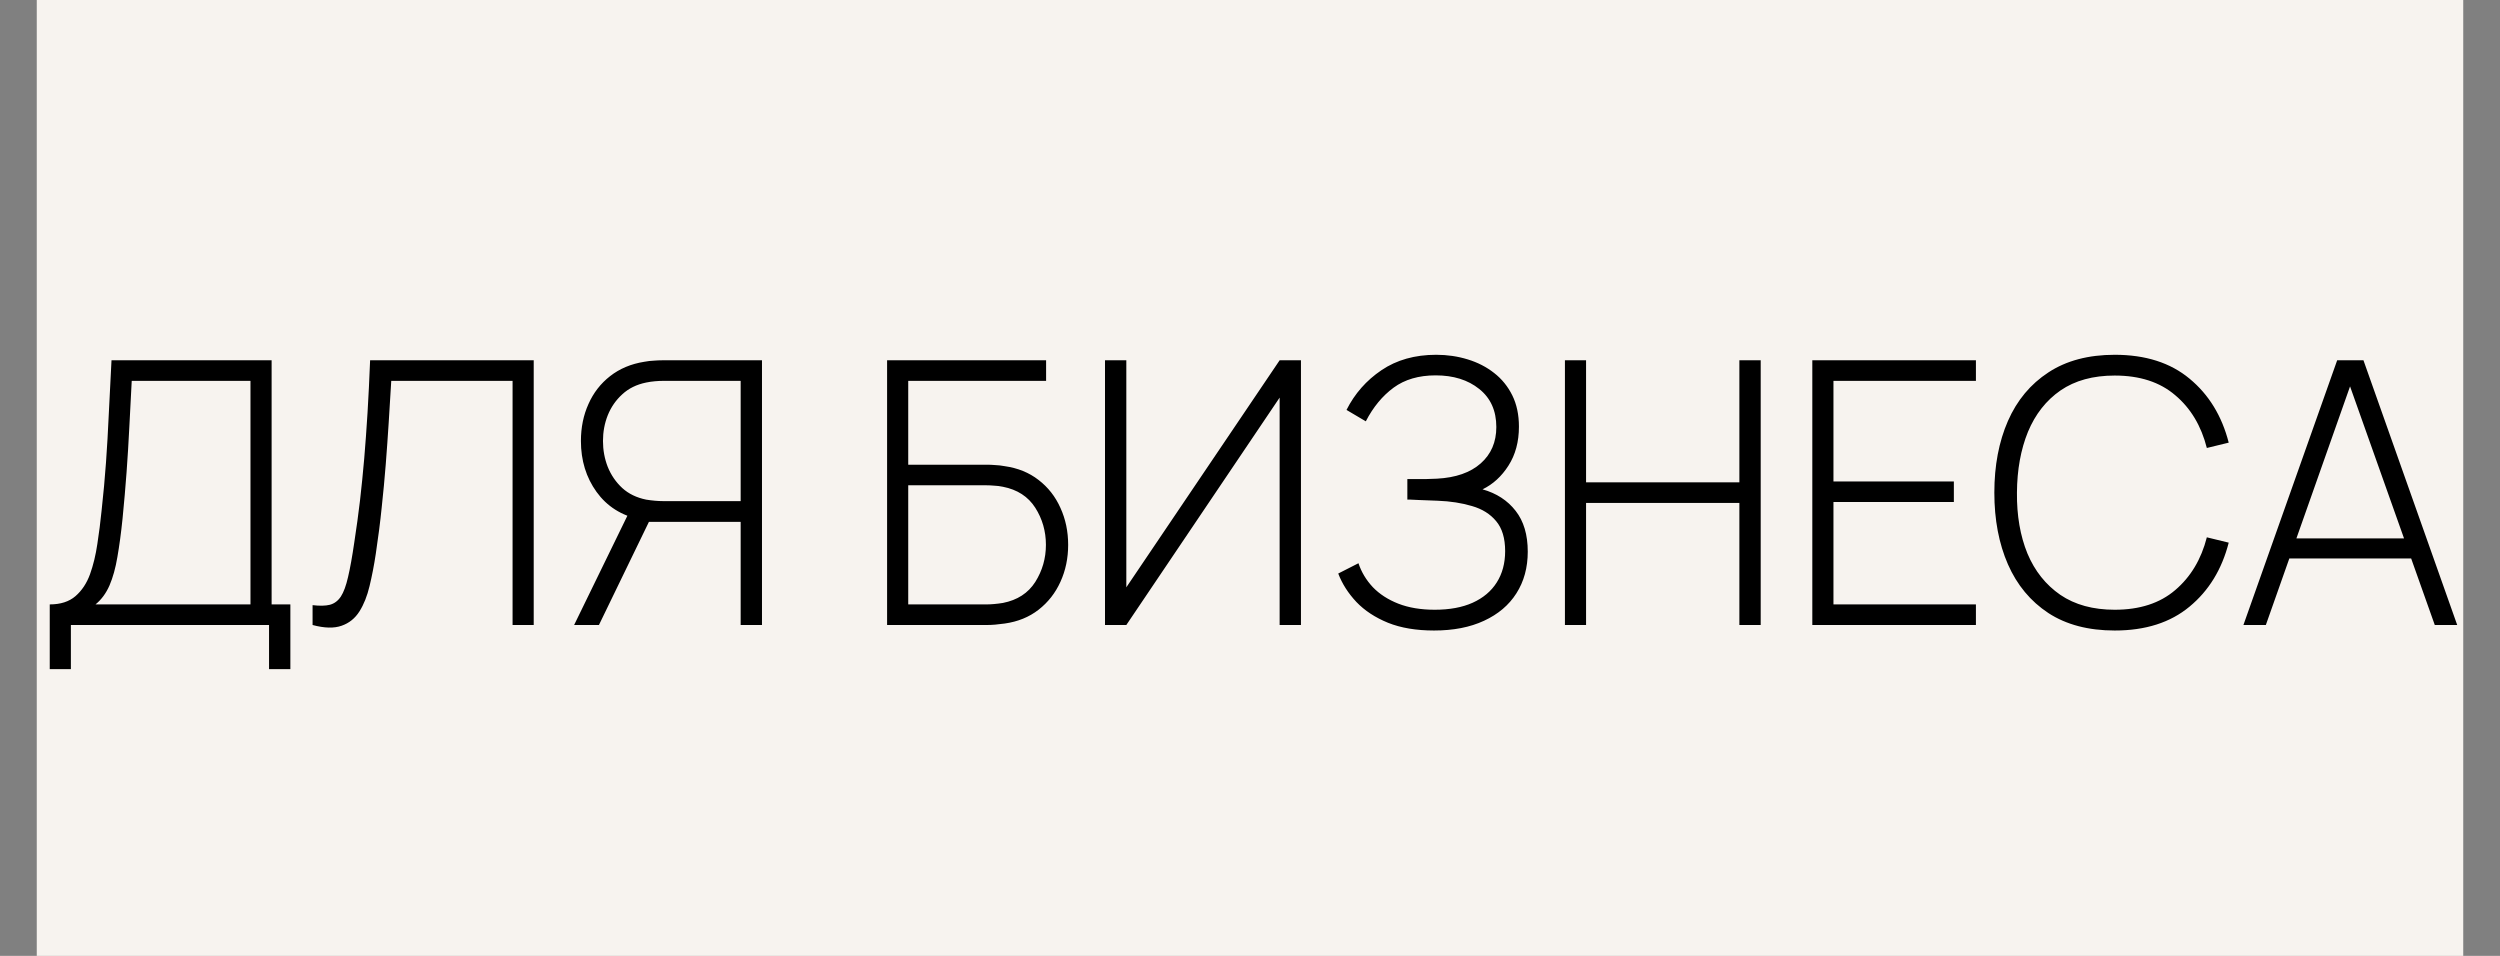
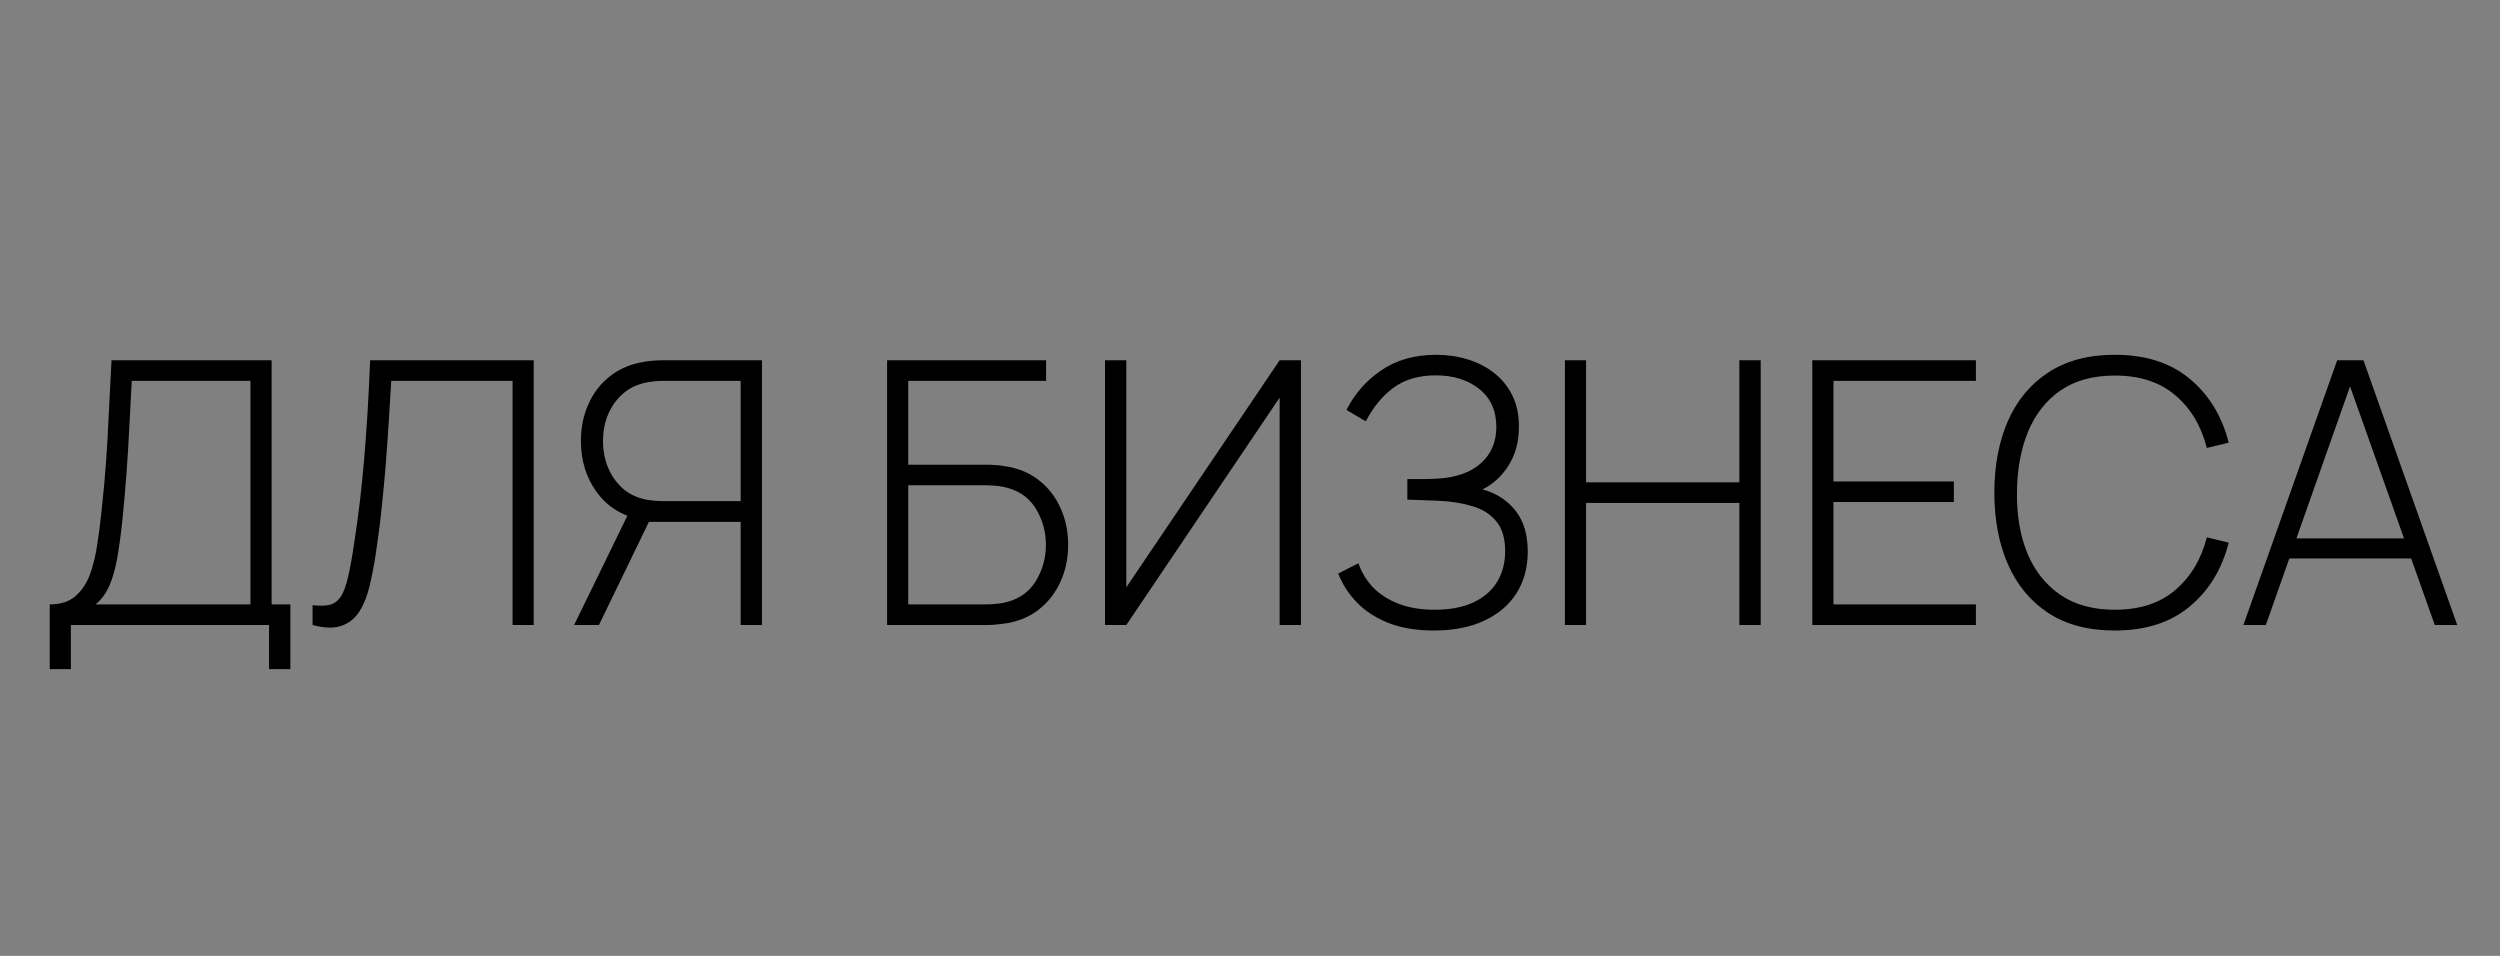
<svg xmlns="http://www.w3.org/2000/svg" width="68" height="26" viewBox="0 0 68 26" fill="none">
  <rect x="0" y="0" width="68" height="26" fill="#808080" stroke="none" />
-   <rect x="1" width="66" height="26" fill="#F7F3EF" />
-   <path d="M1.353 18.2V16.44C1.646 16.44 1.879 16.365 2.053 16.215C2.226 16.065 2.358 15.867 2.448 15.62C2.538 15.37 2.604 15.095 2.648 14.795C2.694 14.495 2.733 14.193 2.763 13.89C2.813 13.437 2.853 13 2.883 12.58C2.913 12.16 2.938 11.727 2.958 11.28C2.981 10.83 3.006 10.337 3.033 9.8H7.388V16.44H7.898V18.2H7.318V17H1.928V18.2H1.353ZM2.598 16.44H6.813V10.36H3.583C3.563 10.783 3.541 11.2 3.518 11.61C3.498 12.017 3.473 12.427 3.443 12.84C3.413 13.25 3.376 13.673 3.333 14.11C3.293 14.5 3.246 14.847 3.193 15.15C3.143 15.45 3.071 15.708 2.978 15.925C2.884 16.138 2.758 16.31 2.598 16.44ZM8.502 17V16.46C8.695 16.483 8.852 16.48 8.972 16.45C9.095 16.417 9.195 16.342 9.272 16.225C9.348 16.108 9.413 15.932 9.467 15.695C9.523 15.458 9.58 15.143 9.637 14.75C9.697 14.363 9.748 13.985 9.792 13.615C9.835 13.242 9.873 12.86 9.907 12.47C9.94 12.077 9.97 11.662 9.997 11.225C10.023 10.788 10.047 10.313 10.067 9.8H14.517V17H13.942V10.36H10.642C10.618 10.747 10.595 11.128 10.572 11.505C10.548 11.878 10.522 12.255 10.492 12.635C10.462 13.015 10.425 13.405 10.382 13.805C10.342 14.202 10.288 14.62 10.222 15.06C10.175 15.373 10.118 15.667 10.052 15.94C9.988 16.21 9.897 16.44 9.777 16.63C9.657 16.82 9.495 16.95 9.292 17.02C9.088 17.093 8.825 17.087 8.502 17ZM20.726 17H20.146V14.195H17.576L17.411 14.13C16.904 14.023 16.509 13.773 16.226 13.38C15.943 12.987 15.801 12.525 15.801 11.995C15.801 11.628 15.869 11.293 16.006 10.99C16.142 10.683 16.339 10.43 16.596 10.23C16.856 10.027 17.166 9.897 17.526 9.84C17.616 9.823 17.701 9.813 17.781 9.81C17.864 9.803 17.941 9.8 18.011 9.8H20.726V17ZM16.291 17H15.616L17.176 13.8L17.711 14.07L16.291 17ZM20.146 13.63V10.36H18.021C17.964 10.36 17.896 10.363 17.816 10.37C17.736 10.377 17.656 10.388 17.576 10.405C17.316 10.458 17.099 10.565 16.926 10.725C16.753 10.882 16.621 11.072 16.531 11.295C16.444 11.515 16.401 11.748 16.401 11.995C16.401 12.242 16.444 12.477 16.531 12.7C16.621 12.923 16.753 13.115 16.926 13.275C17.099 13.432 17.316 13.537 17.576 13.59C17.656 13.603 17.736 13.613 17.816 13.62C17.896 13.627 17.964 13.63 18.021 13.63H20.146ZM24.129 17V9.8H28.454V10.36H24.704V12.64H26.844C26.914 12.64 26.989 12.643 27.069 12.65C27.152 12.653 27.239 12.663 27.329 12.68C27.685 12.73 27.992 12.855 28.249 13.055C28.509 13.255 28.707 13.508 28.844 13.815C28.984 14.122 29.054 14.457 29.054 14.82C29.054 15.183 28.984 15.518 28.844 15.825C28.707 16.128 28.509 16.382 28.249 16.585C27.992 16.785 27.685 16.91 27.329 16.96C27.239 16.973 27.152 16.983 27.069 16.99C26.989 16.997 26.914 17 26.844 17H24.129ZM24.704 16.44H26.834C26.894 16.44 26.962 16.437 27.039 16.43C27.119 16.423 27.199 16.413 27.279 16.4C27.672 16.323 27.965 16.133 28.159 15.83C28.352 15.523 28.449 15.187 28.449 14.82C28.449 14.45 28.352 14.113 28.159 13.81C27.965 13.507 27.672 13.317 27.279 13.24C27.199 13.223 27.119 13.213 27.039 13.21C26.962 13.203 26.894 13.2 26.834 13.2H24.704V16.44ZM35.386 17H34.806V10.815L30.636 17H30.056V9.8H30.636V15.975L34.806 9.8H35.386V17ZM39.005 17.15C38.522 17.15 38.105 17.08 37.755 16.94C37.405 16.797 37.118 16.608 36.895 16.375C36.672 16.138 36.507 15.88 36.4 15.6L36.95 15.32C37.03 15.56 37.16 15.777 37.34 15.97C37.523 16.16 37.755 16.31 38.035 16.42C38.318 16.53 38.648 16.585 39.025 16.585C39.428 16.585 39.772 16.522 40.055 16.395C40.342 16.265 40.56 16.082 40.71 15.845C40.863 15.605 40.94 15.32 40.94 14.99C40.94 14.64 40.858 14.368 40.695 14.175C40.535 13.982 40.317 13.845 40.04 13.765C39.763 13.682 39.452 13.633 39.105 13.62C38.862 13.61 38.688 13.603 38.585 13.6C38.482 13.593 38.412 13.59 38.375 13.59C38.342 13.59 38.31 13.59 38.28 13.59V13.03C38.303 13.03 38.367 13.03 38.47 13.03C38.573 13.03 38.683 13.03 38.8 13.03C38.92 13.027 39.015 13.023 39.085 13.02C39.595 12.993 39.992 12.855 40.275 12.605C40.558 12.355 40.7 12.025 40.7 11.615C40.7 11.172 40.545 10.827 40.235 10.58C39.928 10.333 39.533 10.21 39.05 10.21C38.59 10.21 38.208 10.322 37.905 10.545C37.602 10.768 37.35 11.073 37.15 11.46L36.625 11.15C36.848 10.707 37.165 10.347 37.575 10.07C37.988 9.79 38.485 9.65 39.065 9.65C39.365 9.65 39.65 9.692 39.92 9.775C40.193 9.858 40.433 9.982 40.64 10.145C40.85 10.308 41.015 10.512 41.135 10.755C41.255 10.998 41.315 11.282 41.315 11.605C41.315 12.015 41.22 12.368 41.03 12.665C40.843 12.958 40.608 13.173 40.325 13.31C40.705 13.417 41.005 13.612 41.225 13.895C41.445 14.175 41.555 14.545 41.555 15.005C41.555 15.438 41.452 15.817 41.245 16.14C41.042 16.46 40.748 16.708 40.365 16.885C39.985 17.062 39.532 17.15 39.005 17.15ZM42.566 17V9.8H43.141V13.12H47.311V9.8H47.891V17H47.311V13.68H43.141V17H42.566ZM49.295 17V9.8H53.745V10.36H49.87V13.095H53.145V13.655H49.87V16.44H53.745V17H49.295ZM57.521 17.15C56.805 17.15 56.203 16.992 55.716 16.675C55.23 16.355 54.863 15.913 54.616 15.35C54.37 14.787 54.246 14.137 54.246 13.4C54.246 12.663 54.37 12.013 54.616 11.45C54.863 10.887 55.23 10.447 55.716 10.13C56.203 9.81 56.805 9.65 57.521 9.65C58.358 9.65 59.036 9.867 59.556 10.3C60.08 10.733 60.435 11.313 60.621 12.04L60.026 12.185C59.873 11.582 59.586 11.103 59.166 10.75C58.75 10.393 58.201 10.215 57.521 10.215C56.931 10.215 56.44 10.35 56.046 10.62C55.656 10.89 55.361 11.265 55.161 11.745C54.965 12.225 54.865 12.777 54.861 13.4C54.855 14.023 54.95 14.575 55.146 15.055C55.346 15.532 55.645 15.907 56.041 16.18C56.438 16.45 56.931 16.585 57.521 16.585C58.201 16.585 58.75 16.407 59.166 16.05C59.586 15.693 59.873 15.215 60.026 14.615L60.621 14.76C60.435 15.487 60.08 16.067 59.556 16.5C59.036 16.933 58.358 17.15 57.521 17.15ZM61.021 17L63.571 9.8H64.286L66.836 17H66.226L63.776 10.1H64.066L61.631 17H61.021ZM62.076 15.19V14.645H65.776V15.19H62.076Z" fill="black" />
+   <path d="M1.353 18.2V16.44C1.646 16.44 1.879 16.365 2.053 16.215C2.226 16.065 2.358 15.867 2.448 15.62C2.538 15.37 2.604 15.095 2.648 14.795C2.694 14.495 2.733 14.193 2.763 13.89C2.813 13.437 2.853 13 2.883 12.58C2.913 12.16 2.938 11.727 2.958 11.28C2.981 10.83 3.006 10.337 3.033 9.8H7.388V16.44H7.898V18.2H7.318V17H1.928V18.2H1.353ZM2.598 16.44H6.813V10.36H3.583C3.563 10.783 3.541 11.2 3.518 11.61C3.498 12.017 3.473 12.427 3.443 12.84C3.413 13.25 3.376 13.673 3.333 14.11C3.293 14.5 3.246 14.847 3.193 15.15C3.143 15.45 3.071 15.708 2.978 15.925C2.884 16.138 2.758 16.31 2.598 16.44ZM8.502 17V16.46C8.695 16.483 8.852 16.48 8.972 16.45C9.095 16.417 9.195 16.342 9.272 16.225C9.348 16.108 9.413 15.932 9.467 15.695C9.523 15.458 9.58 15.143 9.637 14.75C9.697 14.363 9.748 13.985 9.792 13.615C9.835 13.242 9.873 12.86 9.907 12.47C9.94 12.077 9.97 11.662 9.997 11.225C10.023 10.788 10.047 10.313 10.067 9.8H14.517V17H13.942V10.36H10.642C10.618 10.747 10.595 11.128 10.572 11.505C10.548 11.878 10.522 12.255 10.492 12.635C10.462 13.015 10.425 13.405 10.382 13.805C10.342 14.202 10.288 14.62 10.222 15.06C10.175 15.373 10.118 15.667 10.052 15.94C9.988 16.21 9.897 16.44 9.777 16.63C9.657 16.82 9.495 16.95 9.292 17.02C9.088 17.093 8.825 17.087 8.502 17ZM20.726 17H20.146V14.195H17.576L17.411 14.13C16.904 14.023 16.509 13.773 16.226 13.38C15.943 12.987 15.801 12.525 15.801 11.995C15.801 11.628 15.869 11.293 16.006 10.99C16.142 10.683 16.339 10.43 16.596 10.23C16.856 10.027 17.166 9.897 17.526 9.84C17.616 9.823 17.701 9.813 17.781 9.81C17.864 9.803 17.941 9.8 18.011 9.8H20.726V17ZM16.291 17H15.616L17.176 13.8L17.711 14.07L16.291 17ZM20.146 13.63V10.36H18.021C17.964 10.36 17.896 10.363 17.816 10.37C17.736 10.377 17.656 10.388 17.576 10.405C17.316 10.458 17.099 10.565 16.926 10.725C16.753 10.882 16.621 11.072 16.531 11.295C16.444 11.515 16.401 11.748 16.401 11.995C16.401 12.242 16.444 12.477 16.531 12.7C16.621 12.923 16.753 13.115 16.926 13.275C17.099 13.432 17.316 13.537 17.576 13.59C17.656 13.603 17.736 13.613 17.816 13.62C17.896 13.627 17.964 13.63 18.021 13.63H20.146ZM24.129 17V9.8H28.454V10.36H24.704V12.64H26.844C26.914 12.64 26.989 12.643 27.069 12.65C27.152 12.653 27.239 12.663 27.329 12.68C27.685 12.73 27.992 12.855 28.249 13.055C28.509 13.255 28.707 13.508 28.844 13.815C28.984 14.122 29.054 14.457 29.054 14.82C29.054 15.183 28.984 15.518 28.844 15.825C28.707 16.128 28.509 16.382 28.249 16.585C27.992 16.785 27.685 16.91 27.329 16.96C27.239 16.973 27.152 16.983 27.069 16.99C26.989 16.997 26.914 17 26.844 17H24.129ZM24.704 16.44H26.834C26.894 16.44 26.962 16.437 27.039 16.43C27.119 16.423 27.199 16.413 27.279 16.4C27.672 16.323 27.965 16.133 28.159 15.83C28.352 15.523 28.449 15.187 28.449 14.82C28.449 14.45 28.352 14.113 28.159 13.81C27.965 13.507 27.672 13.317 27.279 13.24C27.199 13.223 27.119 13.213 27.039 13.21C26.962 13.203 26.894 13.2 26.834 13.2H24.704V16.44ZM35.386 17H34.806V10.815L30.636 17H30.056V9.8H30.636V15.975L34.806 9.8H35.386V17ZM39.005 17.15C38.522 17.15 38.105 17.08 37.755 16.94C37.405 16.797 37.118 16.608 36.895 16.375C36.672 16.138 36.507 15.88 36.4 15.6L36.95 15.32C37.03 15.56 37.16 15.777 37.34 15.97C37.523 16.16 37.755 16.31 38.035 16.42C38.318 16.53 38.648 16.585 39.025 16.585C39.428 16.585 39.772 16.522 40.055 16.395C40.342 16.265 40.56 16.082 40.71 15.845C40.863 15.605 40.94 15.32 40.94 14.99C40.94 14.64 40.858 14.368 40.695 14.175C40.535 13.982 40.317 13.845 40.04 13.765C39.763 13.682 39.452 13.633 39.105 13.62C38.862 13.61 38.688 13.603 38.585 13.6C38.342 13.59 38.31 13.59 38.28 13.59V13.03C38.303 13.03 38.367 13.03 38.47 13.03C38.573 13.03 38.683 13.03 38.8 13.03C38.92 13.027 39.015 13.023 39.085 13.02C39.595 12.993 39.992 12.855 40.275 12.605C40.558 12.355 40.7 12.025 40.7 11.615C40.7 11.172 40.545 10.827 40.235 10.58C39.928 10.333 39.533 10.21 39.05 10.21C38.59 10.21 38.208 10.322 37.905 10.545C37.602 10.768 37.35 11.073 37.15 11.46L36.625 11.15C36.848 10.707 37.165 10.347 37.575 10.07C37.988 9.79 38.485 9.65 39.065 9.65C39.365 9.65 39.65 9.692 39.92 9.775C40.193 9.858 40.433 9.982 40.64 10.145C40.85 10.308 41.015 10.512 41.135 10.755C41.255 10.998 41.315 11.282 41.315 11.605C41.315 12.015 41.22 12.368 41.03 12.665C40.843 12.958 40.608 13.173 40.325 13.31C40.705 13.417 41.005 13.612 41.225 13.895C41.445 14.175 41.555 14.545 41.555 15.005C41.555 15.438 41.452 15.817 41.245 16.14C41.042 16.46 40.748 16.708 40.365 16.885C39.985 17.062 39.532 17.15 39.005 17.15ZM42.566 17V9.8H43.141V13.12H47.311V9.8H47.891V17H47.311V13.68H43.141V17H42.566ZM49.295 17V9.8H53.745V10.36H49.87V13.095H53.145V13.655H49.87V16.44H53.745V17H49.295ZM57.521 17.15C56.805 17.15 56.203 16.992 55.716 16.675C55.23 16.355 54.863 15.913 54.616 15.35C54.37 14.787 54.246 14.137 54.246 13.4C54.246 12.663 54.37 12.013 54.616 11.45C54.863 10.887 55.23 10.447 55.716 10.13C56.203 9.81 56.805 9.65 57.521 9.65C58.358 9.65 59.036 9.867 59.556 10.3C60.08 10.733 60.435 11.313 60.621 12.04L60.026 12.185C59.873 11.582 59.586 11.103 59.166 10.75C58.75 10.393 58.201 10.215 57.521 10.215C56.931 10.215 56.44 10.35 56.046 10.62C55.656 10.89 55.361 11.265 55.161 11.745C54.965 12.225 54.865 12.777 54.861 13.4C54.855 14.023 54.95 14.575 55.146 15.055C55.346 15.532 55.645 15.907 56.041 16.18C56.438 16.45 56.931 16.585 57.521 16.585C58.201 16.585 58.75 16.407 59.166 16.05C59.586 15.693 59.873 15.215 60.026 14.615L60.621 14.76C60.435 15.487 60.08 16.067 59.556 16.5C59.036 16.933 58.358 17.15 57.521 17.15ZM61.021 17L63.571 9.8H64.286L66.836 17H66.226L63.776 10.1H64.066L61.631 17H61.021ZM62.076 15.19V14.645H65.776V15.19H62.076Z" fill="black" />
</svg>